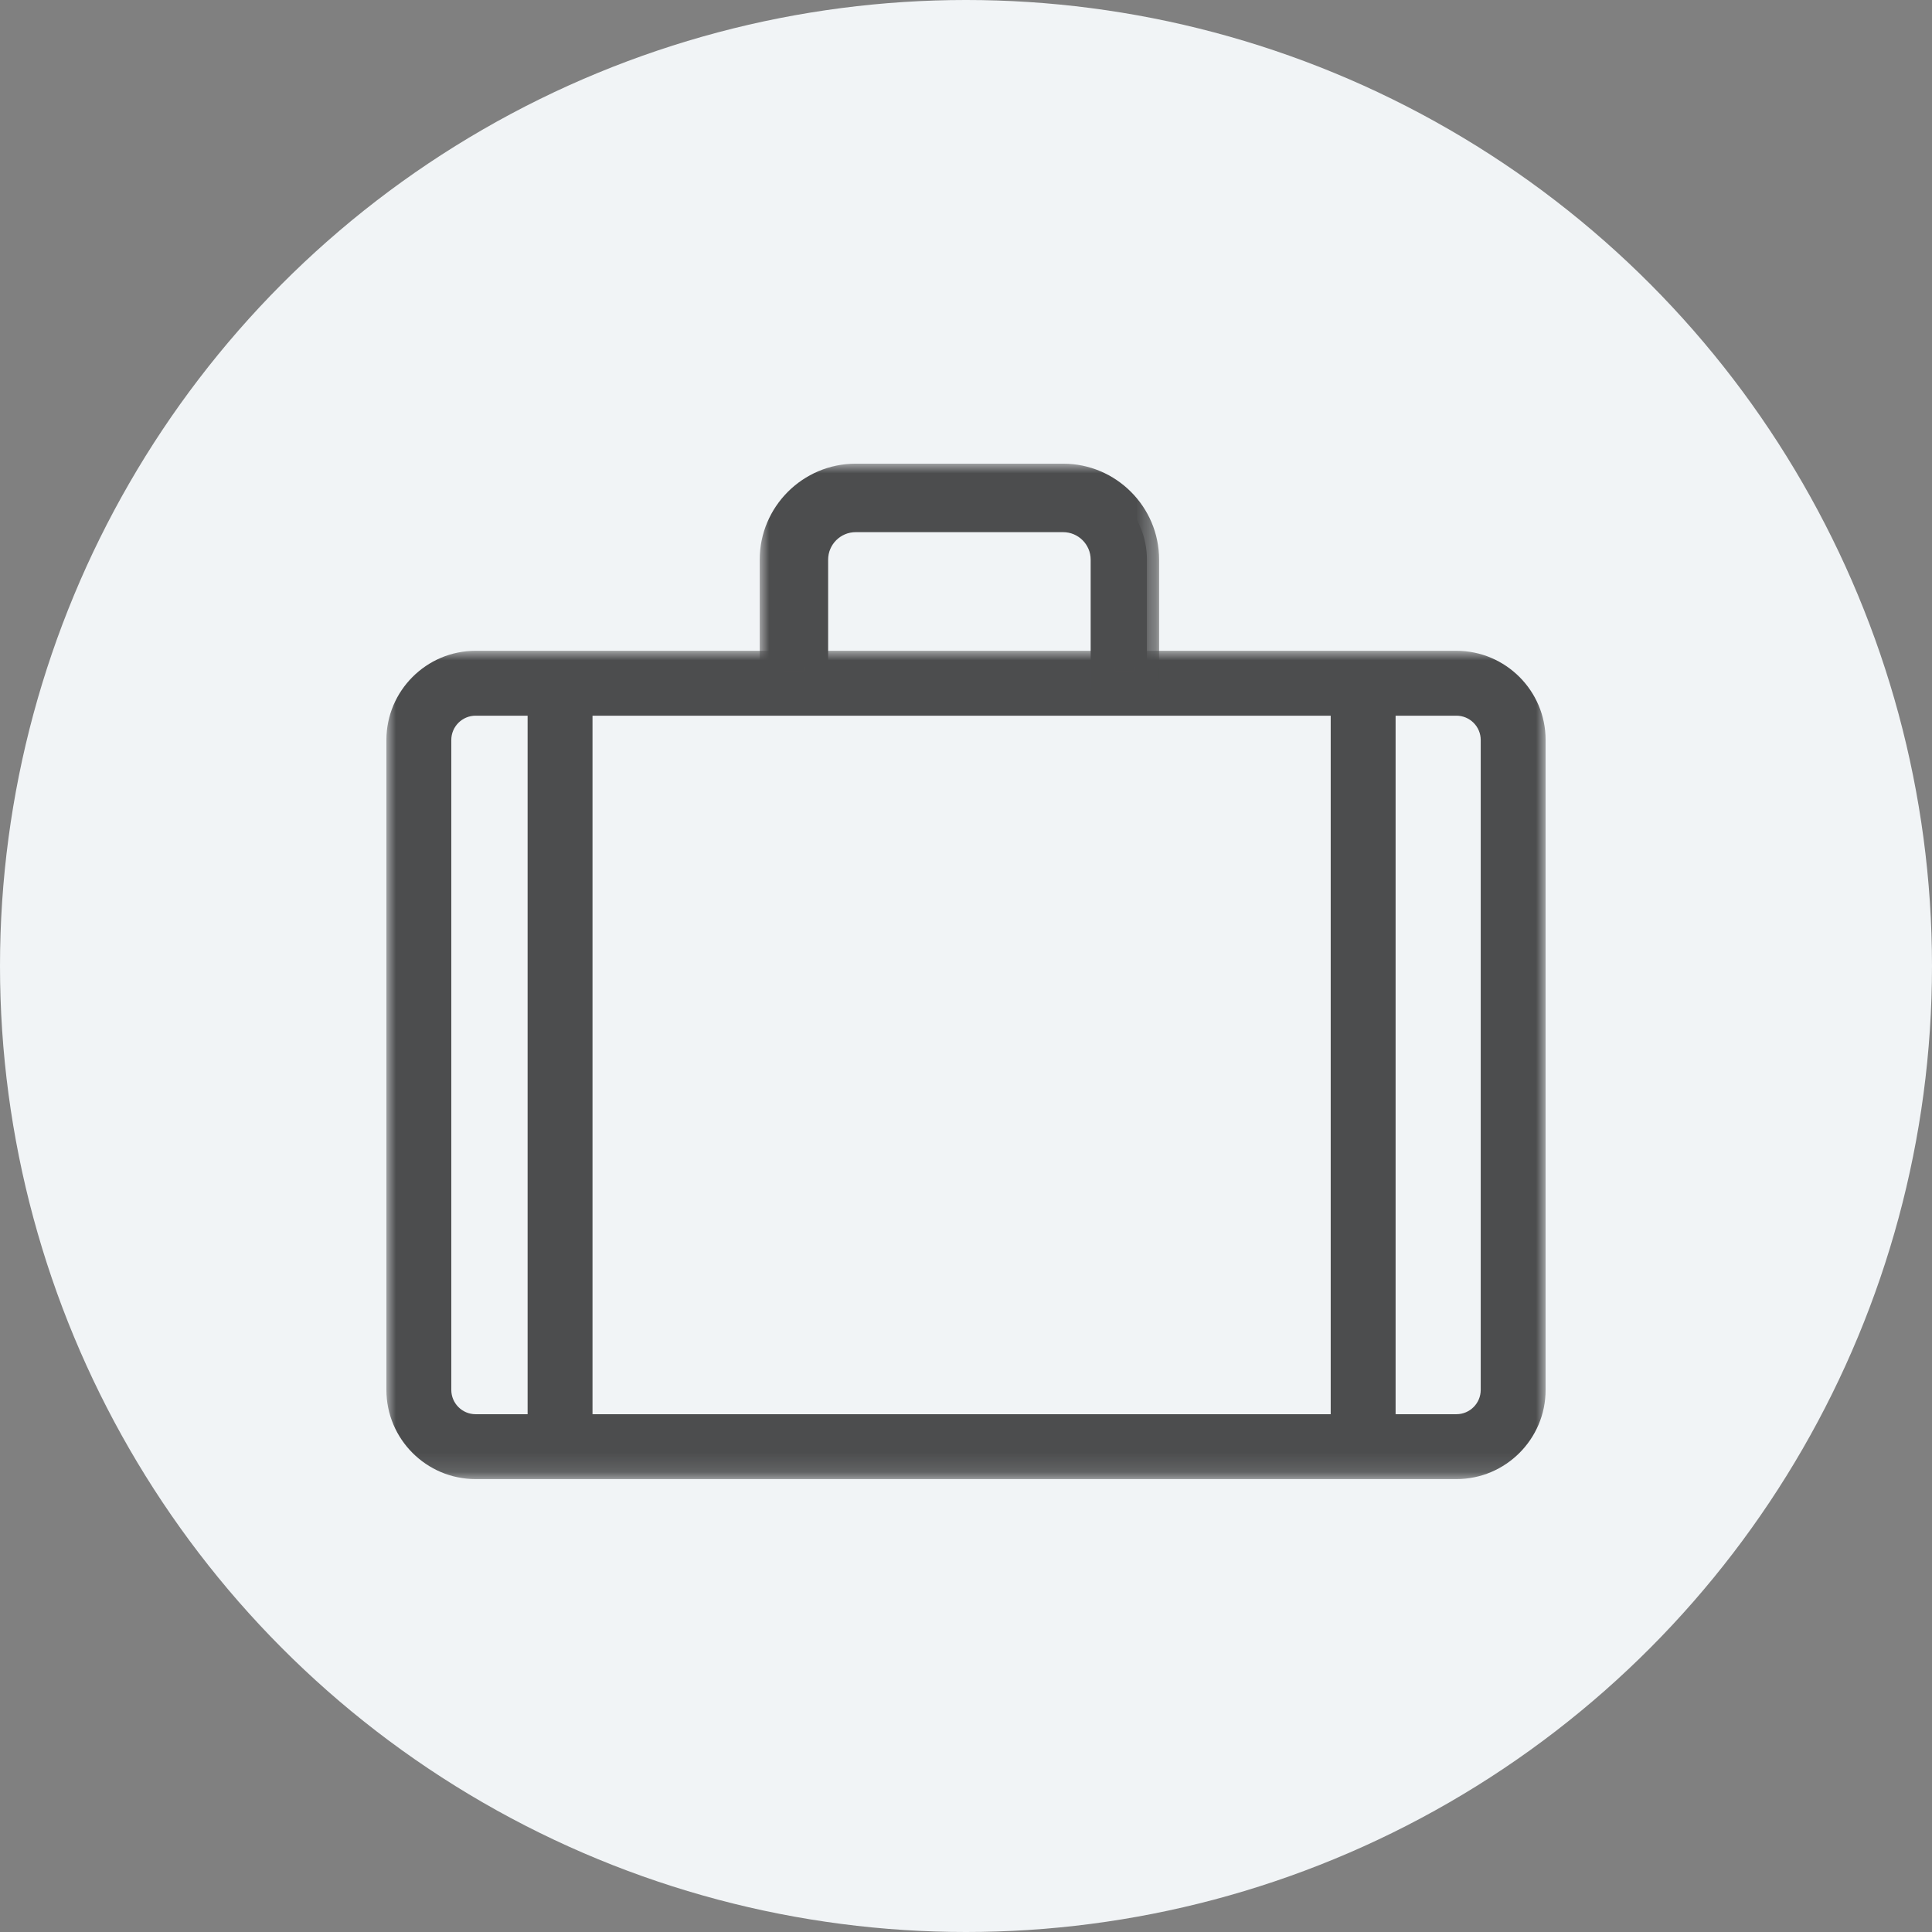
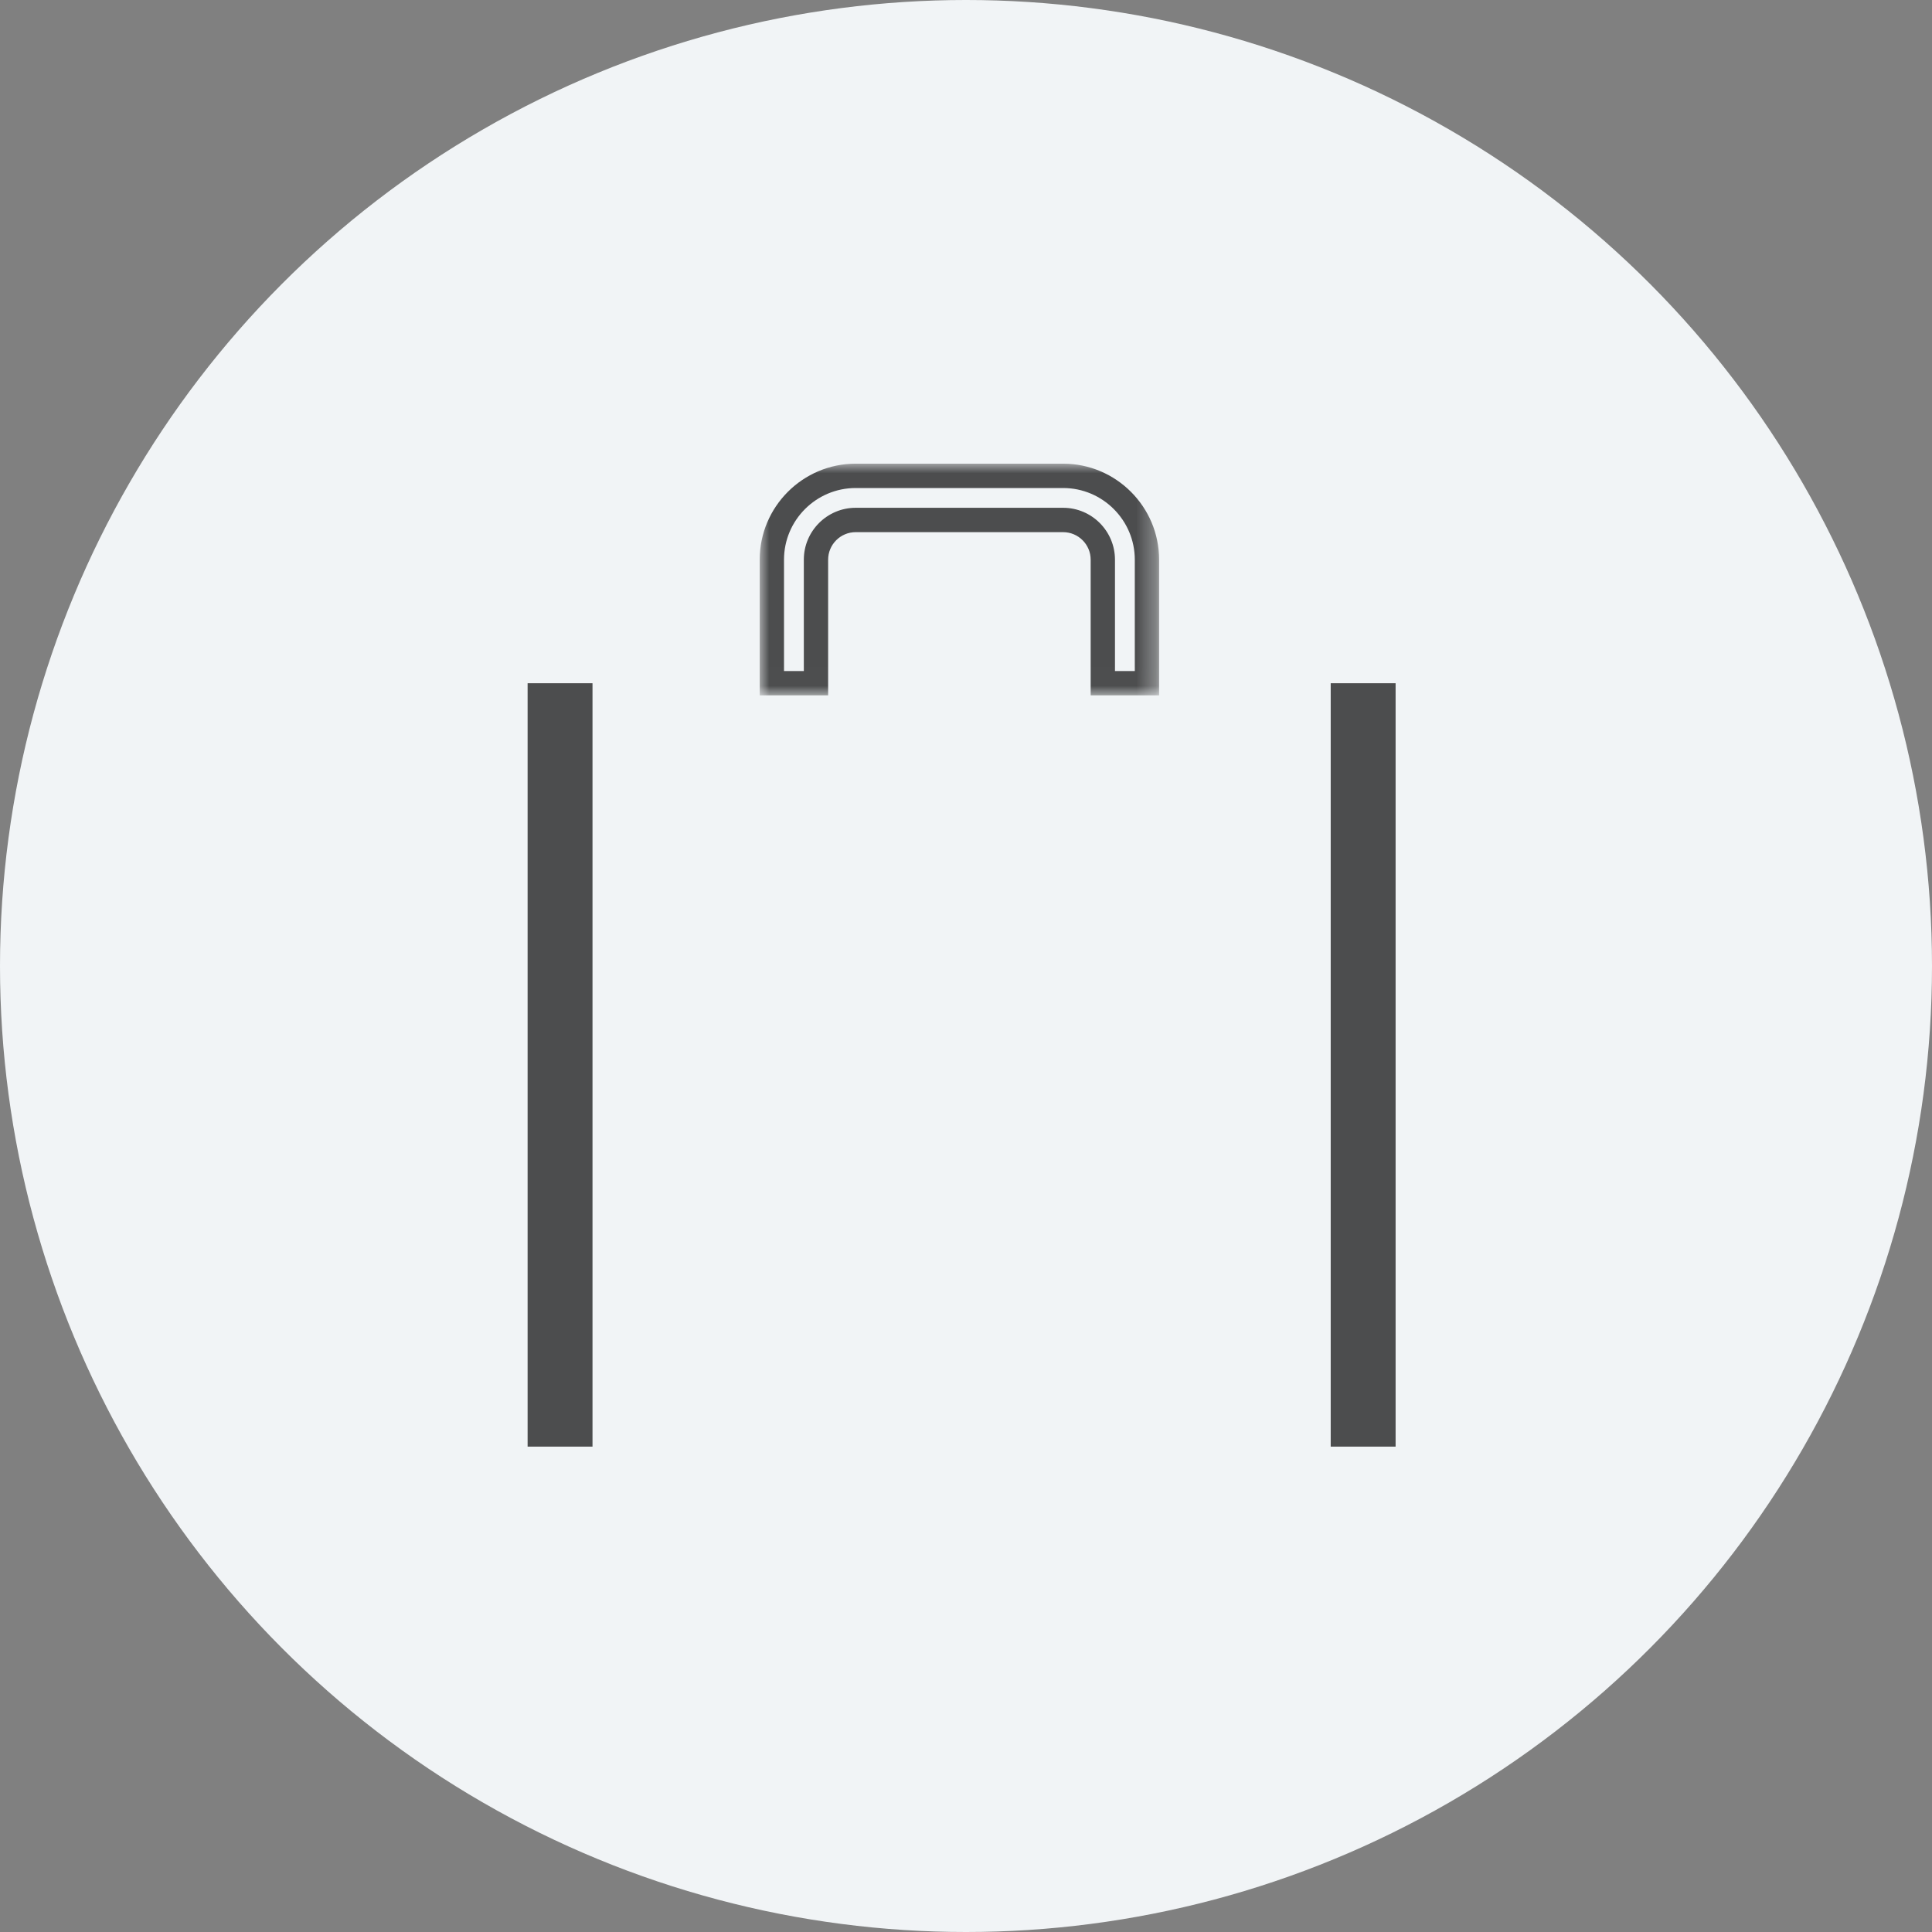
<svg xmlns="http://www.w3.org/2000/svg" xmlns:xlink="http://www.w3.org/1999/xlink" width="100px" height="100px" viewBox="0 0 100 100" version="1.1">
  <rect x="0" y="0" width="100" height="100" fill="#808080" stroke="none" />
  <title>Group 15</title>
  <defs>
-     <polygon id="path-1" points="1.72115e-15 0 60 0 60 42.872 1.72115e-15 42.872" />
    <polygon id="path-3" points="0 0 20.673 0 20.673 11.993 0 11.993" />
  </defs>
  <g id="Page-1" stroke="none" stroke-width="1" fill="none" fill-rule="evenodd">
    <g id="Extra-Large" transform="translate(-280, -1134)">
      <g id="Group-15" transform="translate(280, 1134)">
        <circle id="Oval-Copy-2" fill="#F1F4F6" fill-rule="nonzero" cx="50" cy="50" r="50" />
        <g id="Group-13" transform="translate(20, 24)">
          <g id="Group-3" transform="translate(0, 9.685)">
            <mask id="mask-2" fill="white">
              <use xlink:href="#path-1" />
            </mask>
            <g id="Clip-2" />
            <path d="M4.617,3.359 C3.922,3.359 3.359,3.925 3.359,4.617 L3.359,38.256 C3.359,38.948 3.922,39.514 4.617,39.514 L55.384,39.514 C56.079,39.514 56.642,38.948 56.642,38.256 L56.642,4.617 C56.642,3.925 56.079,3.359 55.384,3.359 L4.617,3.359 Z M55.384,42.873 L4.617,42.873 C2.07,42.873 1.72115e-15,40.801 1.72115e-15,38.256 L1.72115e-15,4.617 C1.72115e-15,2.072 2.07,0 4.617,0 L55.384,0 C57.929,0 60.001,2.072 60.001,4.617 L60.001,38.256 C60.001,40.801 57.929,42.873 55.384,42.873 L55.384,42.873 Z" id="Fill-1" fill="#4C4D4E" mask="url(#mask-2)" />
          </g>
          <polygon id="Fill-4" fill="#4C4D4E" points="7.309 50.877 10.668 50.877 10.668 11.364 7.309 11.364" />
          <polygon id="Fill-6" fill="#4C4D4E" points="48.877 50.877 52.236 50.877 52.236 11.364 48.877 11.364" />
-           <path d="M22.235,11.364 L22.235,4.969 C22.235,3.835 23.157,2.913 24.291,2.913 L35.024,2.913 C36.159,2.913 37.081,3.835 37.081,4.969 L37.081,11.364 L39.365,11.364 L39.365,4.969 C39.365,2.577 37.417,0.629 35.024,0.629 L24.291,0.629 C21.896,0.629 19.95,2.577 19.95,4.969 L19.95,11.364 L22.235,11.364 Z" id="Fill-8" fill="#4C4D4E" />
          <g id="Group-12" transform="translate(19.322, 0)">
            <mask id="mask-4" fill="white">
              <use xlink:href="#path-3" />
            </mask>
            <g id="Clip-11" />
            <path d="M18.389,10.734 L19.415,10.734 L19.415,4.97 C19.415,2.924 17.748,1.26 15.704,1.26 L4.969,1.26 C2.922,1.26 1.258,2.924 1.258,4.97 L1.258,10.734 L2.284,10.734 L2.284,4.97 C2.284,3.489 3.488,2.283 4.969,2.283 L15.704,2.283 C17.185,2.283 18.389,3.489 18.389,4.97 L18.389,10.734 Z M20.673,11.993 L17.131,11.993 L17.131,4.97 C17.131,4.182 16.49,3.544 15.704,3.544 L4.969,3.544 C4.183,3.544 3.542,4.182 3.542,4.97 L3.542,11.993 L0,11.993 L0,4.97 C0,2.229 2.23,-0.001 4.969,-0.001 L15.704,-0.001 C18.443,-0.001 20.673,2.229 20.673,4.97 L20.673,11.993 Z" id="Fill-10" fill="#4C4D4E" mask="url(#mask-4)" />
          </g>
        </g>
      </g>
    </g>
  </g>
</svg>